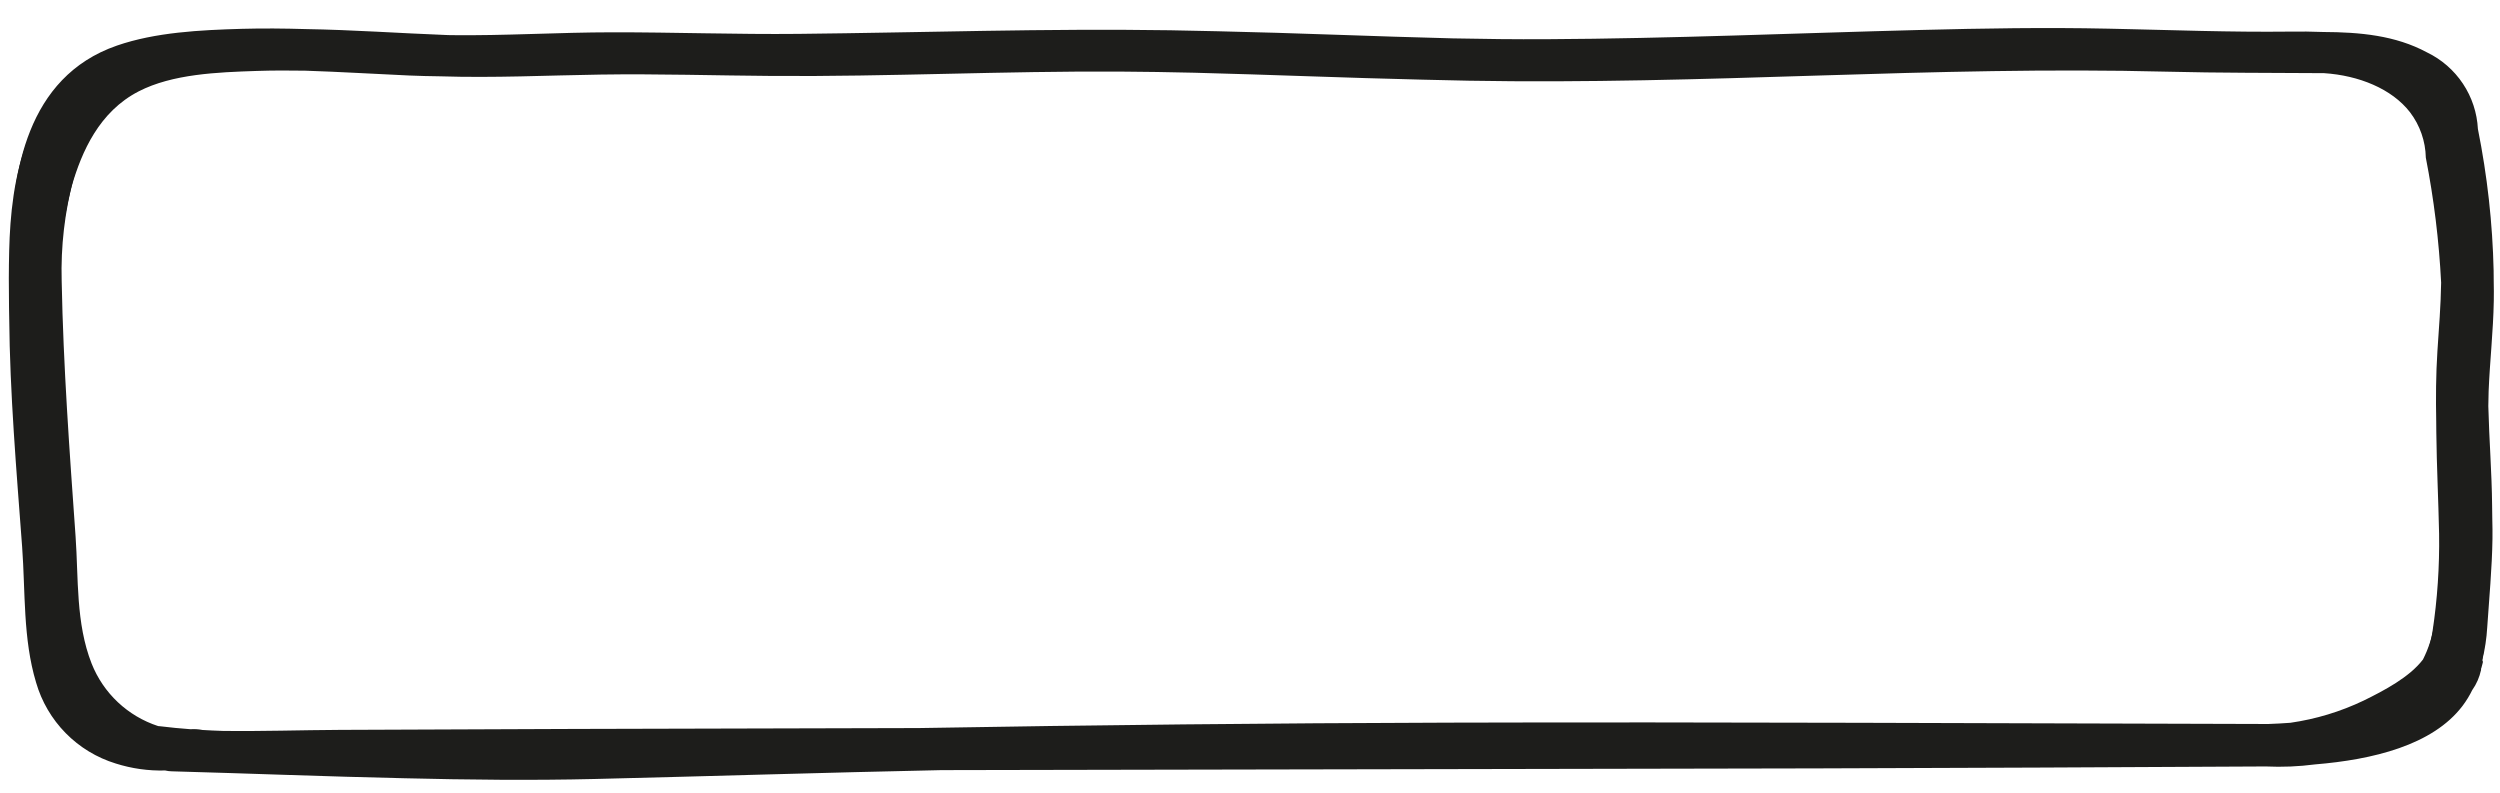
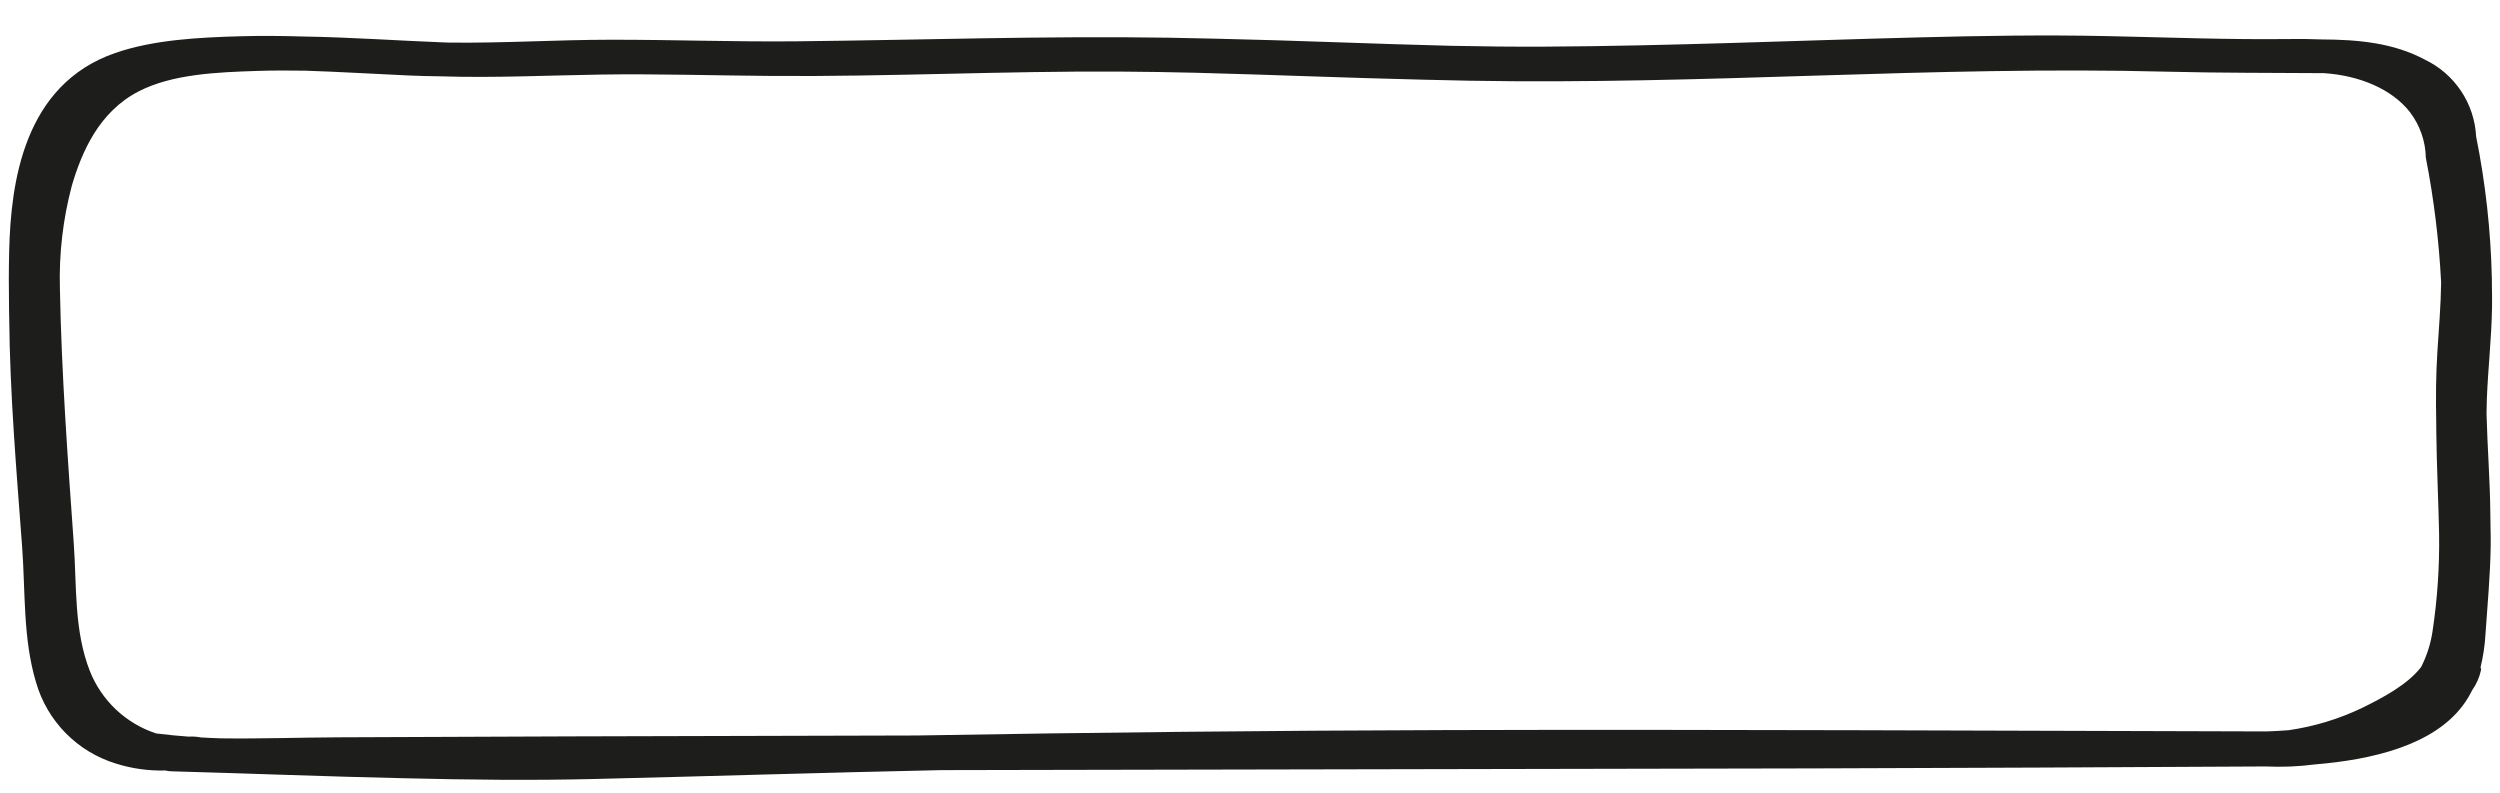
<svg xmlns="http://www.w3.org/2000/svg" width="227" height="72" viewBox="0 0 227 72" fill="none" preserveAspectRatio="none">
-   <path d="M0.997 28.14C1.058 35.092 1.657 42.051 2.172 48.984C2.472 53.04 2.238 57.321 3.438 61.295C3.938 63.026 4.861 64.605 6.123 65.889C7.386 67.174 8.949 68.123 10.671 68.652C12.121 69.112 13.639 69.326 15.16 69.285C15.354 69.331 15.553 69.356 15.752 69.36C22.798 69.554 29.846 69.837 36.896 69.991C42.662 70.131 48.43 70.196 54.197 70.057C64.67 69.804 75.136 69.474 85.61 69.253L87.1 69.249C113.118 69.198 139.132 69.147 165.144 69.095C178.724 69.054 192.305 68.995 205.887 68.919C207.387 68.989 208.89 68.927 210.379 68.733C215.553 68.305 221.062 67.011 223.78 63.394C224.11 62.952 224.398 62.481 224.641 61.986C225.032 61.434 225.305 60.806 225.443 60.144C225.449 60.108 225.448 60.07 225.439 60.035C225.43 59.999 225.414 59.965 225.391 59.936C225.632 58.961 225.782 57.965 225.84 56.962C226.018 54.284 226.277 51.603 226.316 48.922C226.324 48.337 226.317 47.752 226.301 47.168C226.297 46.755 226.291 46.342 226.284 45.929C226.257 42.908 226.012 39.891 225.939 36.871C225.943 36.42 225.95 35.971 225.968 35.517C226.078 32.783 226.389 30.056 226.436 27.322C226.447 26.732 226.444 26.142 226.43 25.553L226.43 25.528C226.429 25.392 226.427 25.255 226.426 25.118C226.425 24.981 226.424 24.818 226.422 24.666C226.422 24.637 226.422 24.609 226.422 24.581C226.324 20.259 225.846 15.954 224.994 11.716C224.919 10.247 224.45 8.826 223.636 7.602C222.823 6.377 221.694 5.394 220.369 4.756C217.499 3.211 214.286 2.92 210.946 2.905C209.935 2.861 208.91 2.857 207.874 2.87C205.219 2.901 202.564 2.866 199.909 2.808C197.766 2.756 195.623 2.697 193.48 2.65C192.787 2.632 192.094 2.616 191.401 2.602C185.731 2.481 180.07 2.575 174.402 2.72C163.081 3.008 151.768 3.501 140.439 3.56C137.596 3.575 134.755 3.544 131.916 3.484C124.804 3.309 117.698 2.992 110.582 2.838C109.142 2.801 107.701 2.771 106.26 2.748C94.99 2.573 83.769 2.959 72.507 3.076C66.88 3.134 61.255 2.927 55.629 2.933C50.714 2.936 45.831 3.253 40.923 3.192L40.558 3.18C36.279 3.017 32 2.708 27.716 2.64C25.799 2.583 23.88 2.564 21.959 2.618C18.172 2.727 14.127 2.928 10.623 4.137C2.314 7.01 1.15 15.898 0.997 22.052C0.955 23.753 0.954 25.462 0.982 27.168C0.982 27.252 0.983 27.335 0.984 27.419C0.991 27.66 0.993 27.9 0.997 28.14ZM37.3 6.18C38.251 6.222 39.2 6.243 40.145 6.255C45.013 6.412 49.808 6.17 54.681 6.096C59.897 6.016 65.113 6.186 70.328 6.222C80.841 6.296 91.351 5.764 101.871 5.825C104.109 5.838 106.345 5.876 108.58 5.928C115.497 6.105 122.405 6.397 129.324 6.558C130.724 6.595 132.124 6.626 133.525 6.653C144.121 6.844 154.715 6.514 165.301 6.183C175.831 5.855 186.333 5.562 196.873 5.832C201.652 5.955 206.417 5.932 211.193 5.968C214.33 6.174 217.335 7.378 218.991 9.517C219.895 10.704 220.397 12.147 220.426 13.638C221.159 17.384 221.624 21.178 221.817 24.991C221.788 27.07 221.614 29.143 221.479 31.218C221.341 33.348 221.33 35.479 221.371 37.609L221.371 37.636C221.374 37.953 221.377 38.267 221.38 38.581C221.413 41.651 221.57 44.723 221.632 47.793C221.676 50.766 221.476 53.738 221.032 56.678C220.861 57.796 220.514 58.879 220.003 59.887C218.776 61.491 216.49 62.696 214.628 63.609C212.522 64.617 210.275 65.298 207.964 65.629C207.293 65.68 206.624 65.715 205.958 65.739C181.143 65.683 156.327 65.544 131.512 65.616C115.479 65.664 99.447 65.828 83.415 66.108C72.98 66.132 62.546 66.159 52.114 66.188C45.031 66.211 37.947 66.239 30.863 66.273C27.333 66.29 23.764 66.416 20.209 66.366C19.601 66.347 18.994 66.319 18.387 66.282C18.028 66.211 17.662 66.188 17.297 66.213C16.372 66.144 15.451 66.058 14.534 65.943C14.475 65.935 14.416 65.932 14.359 65.928C12.997 65.484 11.749 64.745 10.705 63.764C9.661 62.782 8.847 61.583 8.319 60.251C6.875 56.573 7.132 52.517 6.863 48.714C6.314 40.985 5.748 33.272 5.601 25.531C5.512 22.386 5.875 19.245 6.679 16.203C7.588 13.095 9.167 9.465 12.758 7.619C15.824 6.042 19.902 5.884 23.468 5.767C24.934 5.72 26.4 5.718 27.868 5.743C31.012 5.844 34.156 6.04 37.3 6.18Z" fill="#1D1D1B" />
  <path d="M0.835 28.815C0.896 35.767 1.495 42.726 2.01 49.659C2.31 53.715 2.076 57.995 3.276 61.97C3.776 63.701 4.699 65.28 5.961 66.564C7.224 67.849 8.787 68.798 10.509 69.327C11.959 69.787 13.476 70.001 14.998 69.96C15.192 70.006 15.39 70.031 15.59 70.035C22.636 70.228 29.684 70.512 36.733 70.665C42.5 70.806 48.268 70.871 54.035 70.731C64.508 70.479 74.974 70.149 85.448 69.928L86.938 69.924C112.956 69.873 138.97 69.822 164.982 69.77C178.562 69.729 192.143 69.67 205.725 69.594C207.225 69.664 208.728 69.602 210.217 69.407C215.391 68.98 220.899 67.686 223.618 64.068C223.948 63.627 224.236 63.156 224.479 62.661C224.87 62.109 225.143 61.481 225.281 60.819C225.287 60.782 225.286 60.745 225.277 60.71C225.268 60.674 225.251 60.64 225.229 60.611C225.469 59.636 225.62 58.64 225.678 57.637C225.856 54.959 226.115 52.278 226.154 49.597C226.162 49.012 226.155 48.427 226.139 47.843C226.135 47.429 226.129 47.017 226.122 46.604C226.095 43.583 225.85 40.566 225.777 37.546C225.781 37.094 225.788 36.645 225.806 36.192C225.916 33.458 226.227 30.731 226.274 27.997C226.285 27.407 226.282 26.817 226.268 26.228L226.268 26.203C226.266 26.067 226.265 25.93 226.264 25.793C226.263 25.656 226.261 25.493 226.26 25.341C226.26 25.312 226.26 25.284 226.259 25.256C226.162 20.934 225.684 16.629 224.832 12.391C224.757 10.922 224.288 9.501 223.474 8.277C222.66 7.052 221.532 6.069 220.207 5.431C217.337 3.886 214.124 3.595 210.784 3.58C209.773 3.536 208.748 3.532 207.712 3.545C205.056 3.576 202.402 3.541 199.746 3.483C197.604 3.431 195.461 3.372 193.318 3.325C192.625 3.307 191.932 3.291 191.239 3.277C185.569 3.156 179.908 3.25 174.24 3.395C162.919 3.683 151.606 4.176 140.277 4.235C137.434 4.25 134.593 4.219 131.754 4.159C124.642 3.984 117.536 3.667 110.42 3.513C108.98 3.476 107.539 3.446 106.098 3.423C94.828 3.248 83.607 3.634 72.345 3.751C66.718 3.809 61.093 3.602 55.467 3.607C50.552 3.611 45.669 3.928 40.761 3.867L40.396 3.855C36.117 3.692 31.838 3.383 27.554 3.315C25.637 3.258 23.718 3.239 21.797 3.293C18.01 3.402 13.965 3.603 10.461 4.812C2.152 7.685 0.988 16.572 0.835 22.727C0.793 24.427 0.792 26.137 0.819 27.843C0.82 27.927 0.821 28.01 0.822 28.094C0.829 28.335 0.831 28.575 0.835 28.815ZM37.138 6.855C38.089 6.897 39.038 6.918 39.982 6.93C44.851 7.087 49.646 6.845 54.519 6.771C59.735 6.691 64.951 6.861 70.166 6.897C80.679 6.971 91.189 6.439 101.709 6.5C103.947 6.513 106.183 6.551 108.418 6.603C115.335 6.78 122.243 7.072 129.161 7.233C130.562 7.27 131.962 7.301 133.362 7.328C143.958 7.519 154.553 7.189 165.139 6.858C175.669 6.53 186.171 6.237 196.711 6.507C201.49 6.63 206.255 6.607 211.03 6.643C214.168 6.849 217.173 8.053 218.829 10.192C219.732 11.379 220.235 12.822 220.264 14.313C220.997 18.059 221.462 21.853 221.655 25.666C221.626 27.744 221.452 29.818 221.317 31.893C221.179 34.023 221.168 36.154 221.209 38.284L221.209 38.311C221.212 38.627 221.215 38.941 221.217 39.256C221.251 42.326 221.408 45.398 221.47 48.468C221.514 51.441 221.314 54.413 220.87 57.353C220.699 58.471 220.352 59.554 219.841 60.562C218.614 62.166 216.328 63.371 214.466 64.284C212.36 65.292 210.113 65.973 207.802 66.303C207.131 66.355 206.462 66.39 205.796 66.414C180.981 66.358 156.165 66.219 131.35 66.291C115.317 66.339 99.284 66.503 83.252 66.782C72.817 66.807 62.384 66.834 51.952 66.863C44.868 66.886 37.785 66.914 30.701 66.948C27.171 66.965 23.602 67.091 20.047 67.041C19.439 67.022 18.831 66.994 18.224 66.957C17.866 66.886 17.5 66.863 17.135 66.887C16.21 66.82 15.289 66.733 14.372 66.618C14.313 66.61 14.254 66.606 14.197 66.603C12.835 66.159 11.587 65.42 10.543 64.439C9.499 63.457 8.685 62.258 8.157 60.925C6.713 57.248 6.97 53.192 6.701 49.389C6.152 41.66 5.586 33.947 5.439 26.206C5.35 23.061 5.713 19.92 6.517 16.878C7.426 13.77 9.005 10.14 12.596 8.294C15.662 6.717 19.74 6.559 23.305 6.442C24.772 6.394 26.238 6.393 27.706 6.418C30.849 6.519 33.994 6.715 37.138 6.855Z" fill="#1D1D1B" />
</svg>